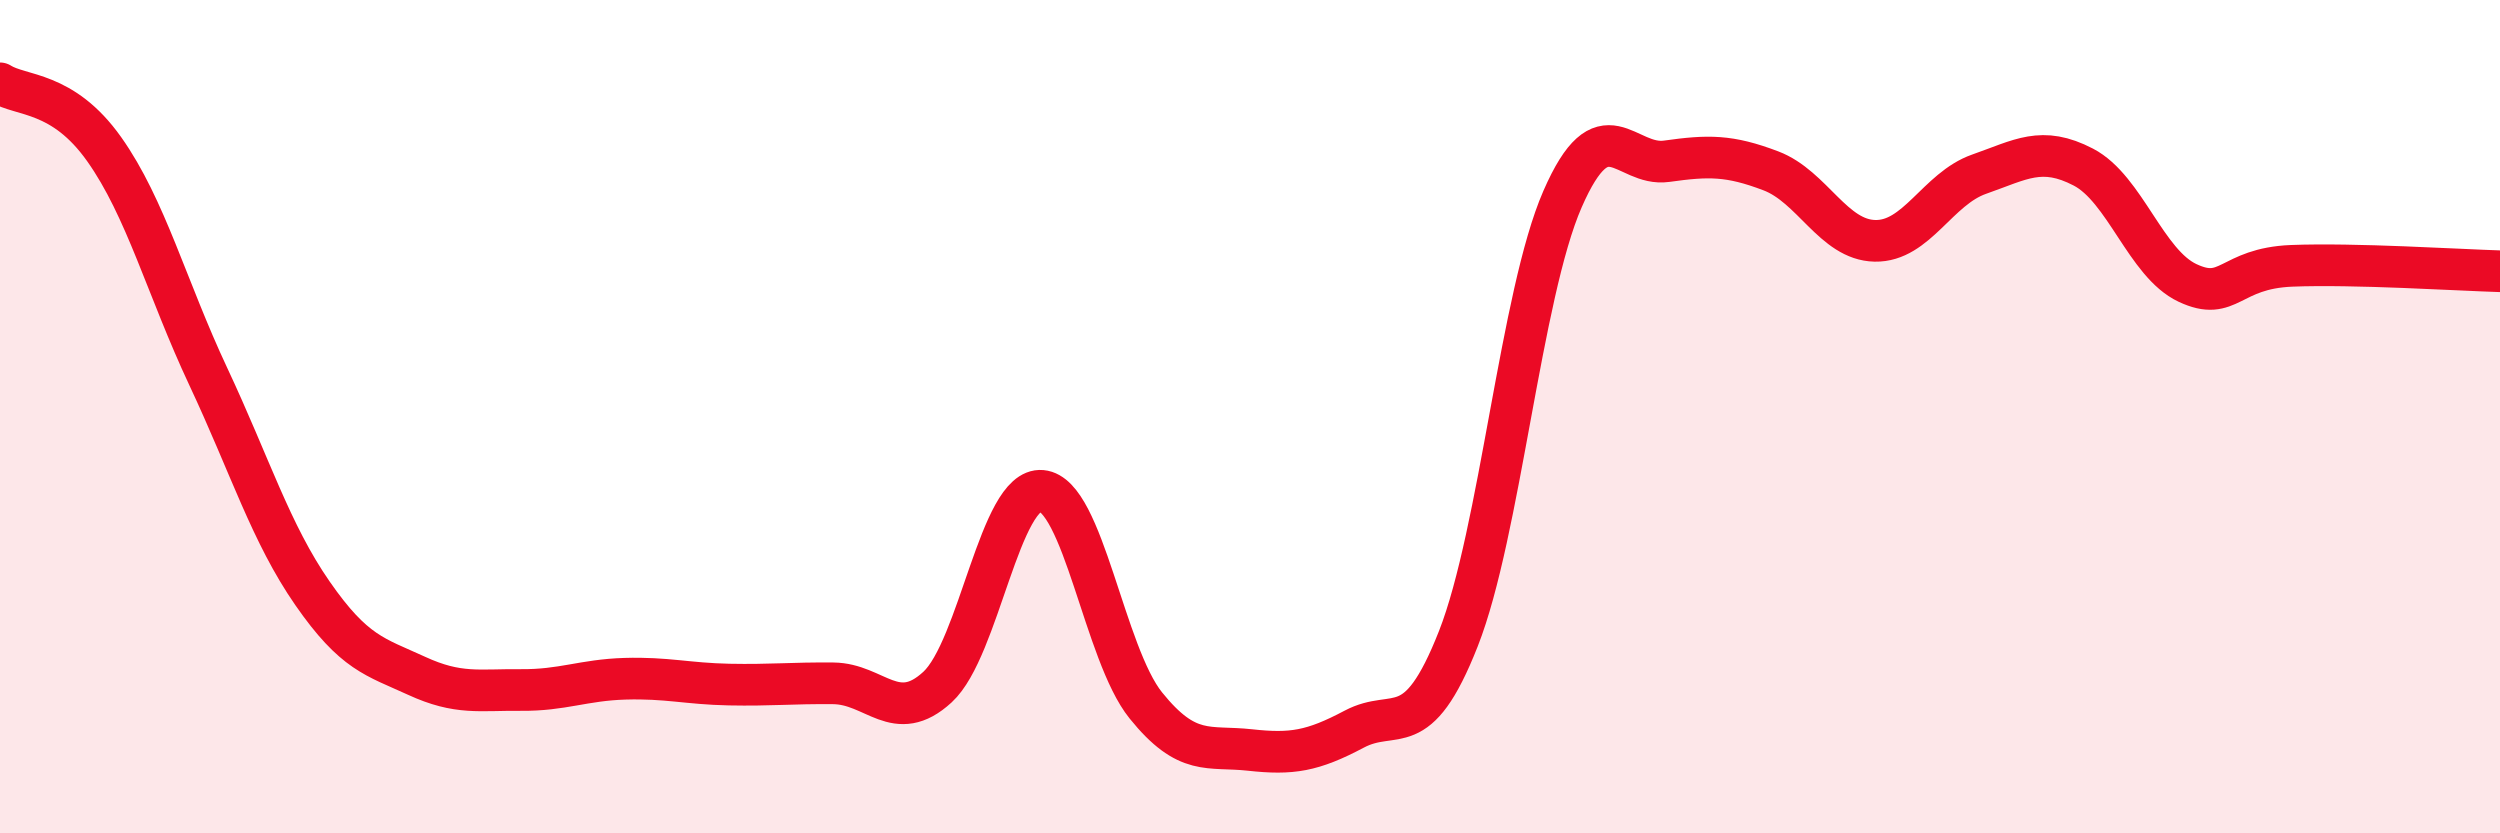
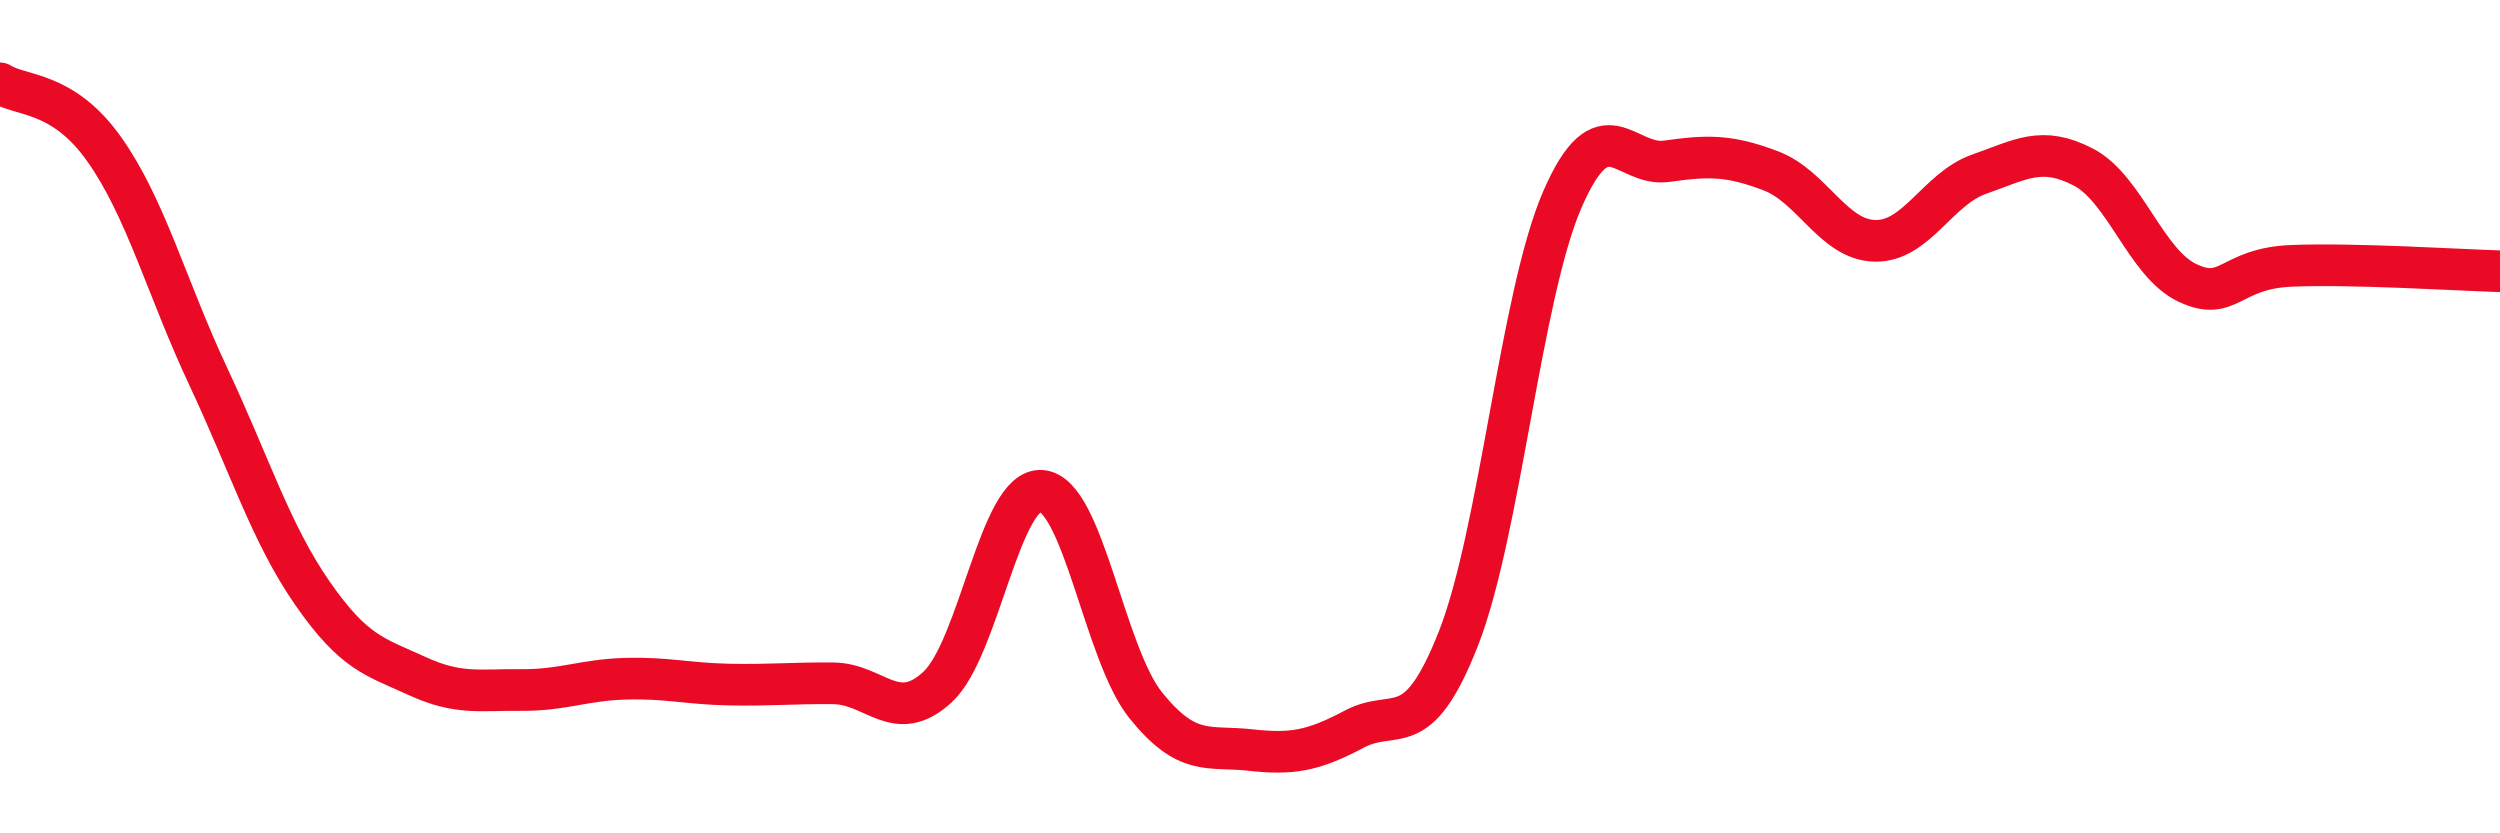
<svg xmlns="http://www.w3.org/2000/svg" width="60" height="20" viewBox="0 0 60 20">
-   <path d="M 0,2 C 0.5,2.32 1.5,2.17 2.5,3.58 C 3.5,4.99 4,6.91 5,9.04 C 6,11.17 6.5,12.8 7.5,14.24 C 8.5,15.68 9,15.76 10,16.22 C 11,16.68 11.5,16.55 12.5,16.56 C 13.5,16.57 14,16.32 15,16.29 C 16,16.26 16.5,16.41 17.5,16.43 C 18.5,16.45 19,16.39 20,16.4 C 21,16.41 21.5,17.41 22.5,16.49 C 23.5,15.57 24,11.69 25,11.78 C 26,11.87 26.5,15.69 27.5,16.93 C 28.5,18.17 29,17.89 30,18 C 31,18.11 31.5,18.03 32.5,17.5 C 33.5,16.97 34,17.87 35,15.33 C 36,12.79 36.5,7.07 37.5,4.78 C 38.5,2.49 39,4.01 40,3.87 C 41,3.73 41.5,3.72 42.5,4.1 C 43.5,4.48 44,5.76 45,5.78 C 46,5.8 46.5,4.53 47.5,4.18 C 48.5,3.83 49,3.49 50,4.01 C 51,4.53 51.5,6.32 52.5,6.79 C 53.5,7.26 53.5,6.44 55,6.38 C 56.5,6.32 59,6.48 60,6.51L60 20L0 20Z" fill="#EB0A25" opacity="0.1" stroke-linecap="round" stroke-linejoin="round" />
  <path d="M 0,2 C 0.5,2.32 1.5,2.17 2.5,3.58 C 3.5,4.99 4,6.91 5,9.04 C 6,11.17 6.5,12.8 7.5,14.24 C 8.5,15.68 9,15.76 10,16.22 C 11,16.68 11.5,16.55 12.5,16.56 C 13.5,16.57 14,16.32 15,16.29 C 16,16.26 16.5,16.41 17.5,16.43 C 18.5,16.45 19,16.39 20,16.4 C 21,16.41 21.5,17.41 22.5,16.49 C 23.5,15.57 24,11.69 25,11.78 C 26,11.87 26.5,15.69 27.5,16.93 C 28.5,18.17 29,17.89 30,18 C 31,18.11 31.5,18.03 32.5,17.5 C 33.5,16.97 34,17.87 35,15.33 C 36,12.79 36.5,7.07 37.5,4.78 C 38.5,2.49 39,4.01 40,3.87 C 41,3.73 41.5,3.72 42.5,4.1 C 43.5,4.48 44,5.76 45,5.78 C 46,5.8 46.5,4.53 47.5,4.18 C 48.5,3.83 49,3.49 50,4.01 C 51,4.53 51.5,6.32 52.5,6.79 C 53.5,7.26 53.5,6.44 55,6.38 C 56.5,6.32 59,6.48 60,6.51" stroke="#EB0A25" stroke-width="1" fill="none" stroke-linecap="round" stroke-linejoin="round" />
</svg>